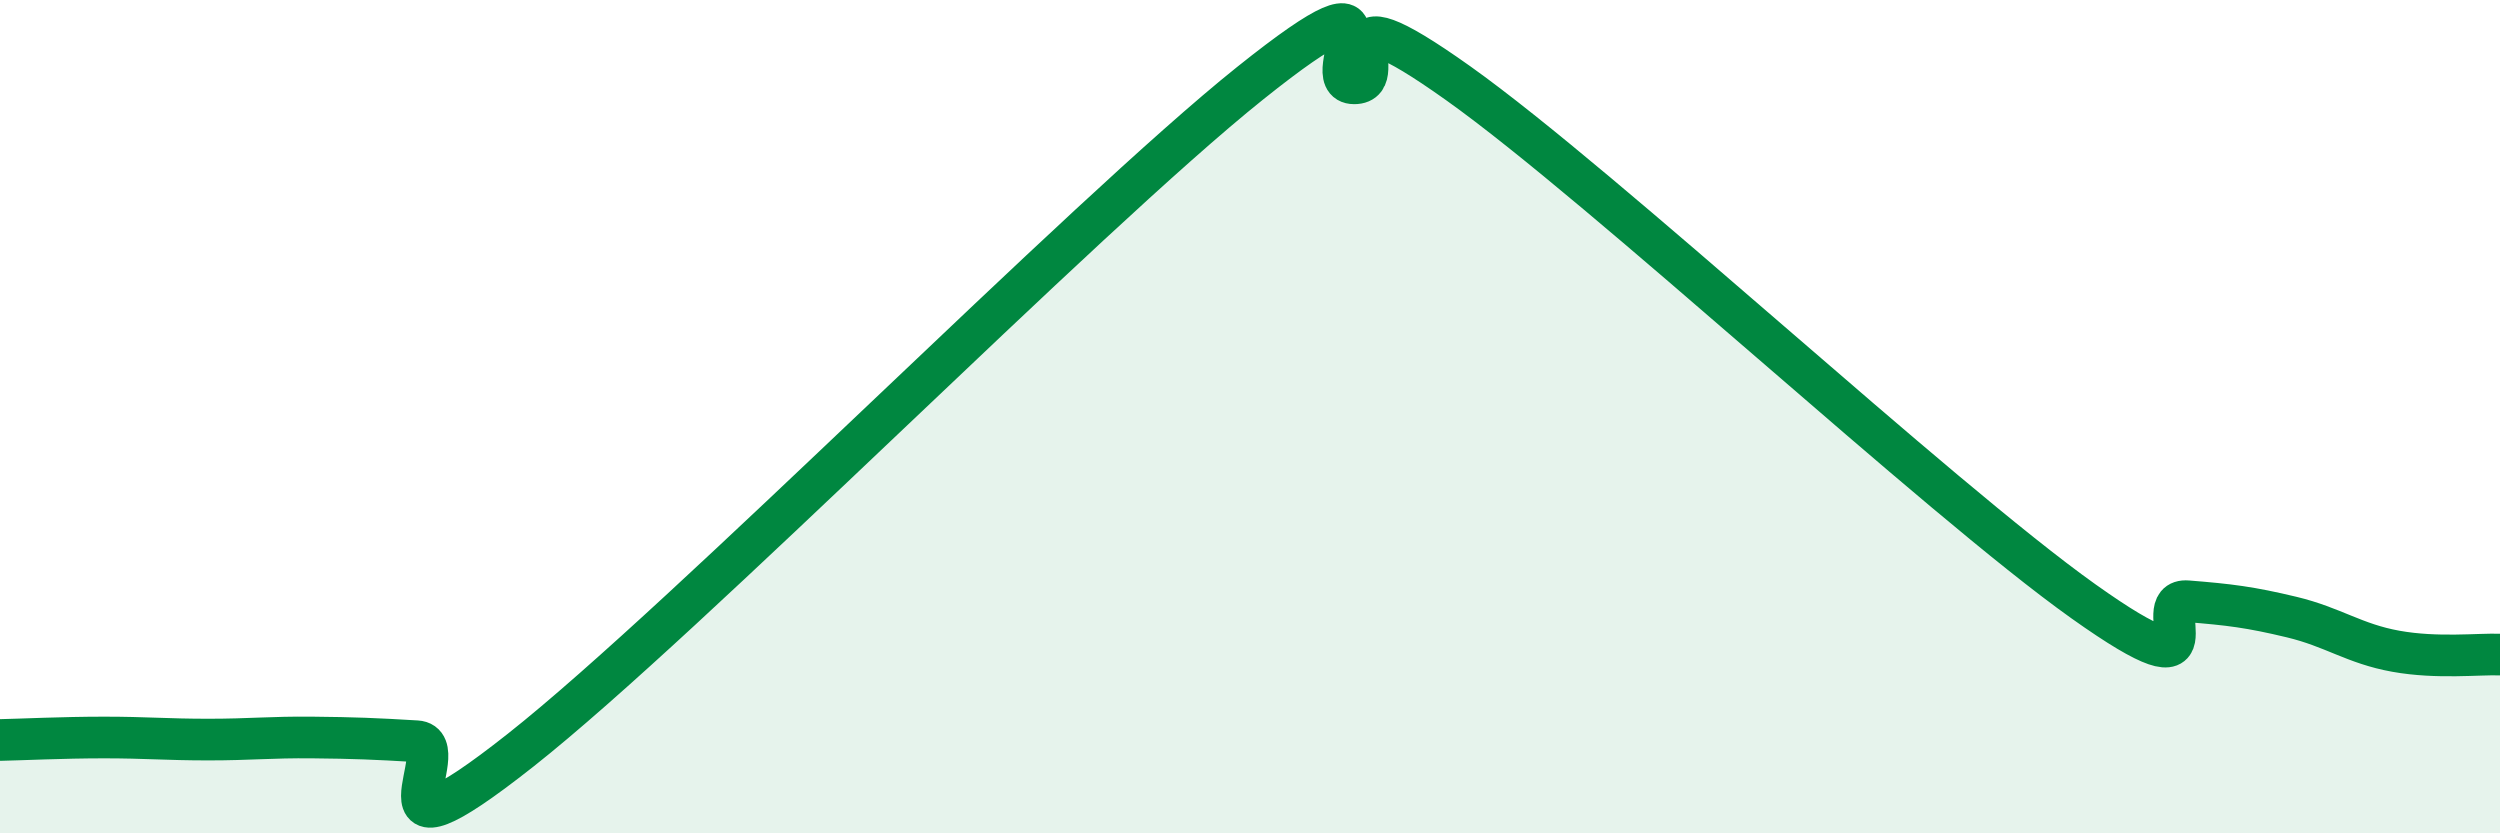
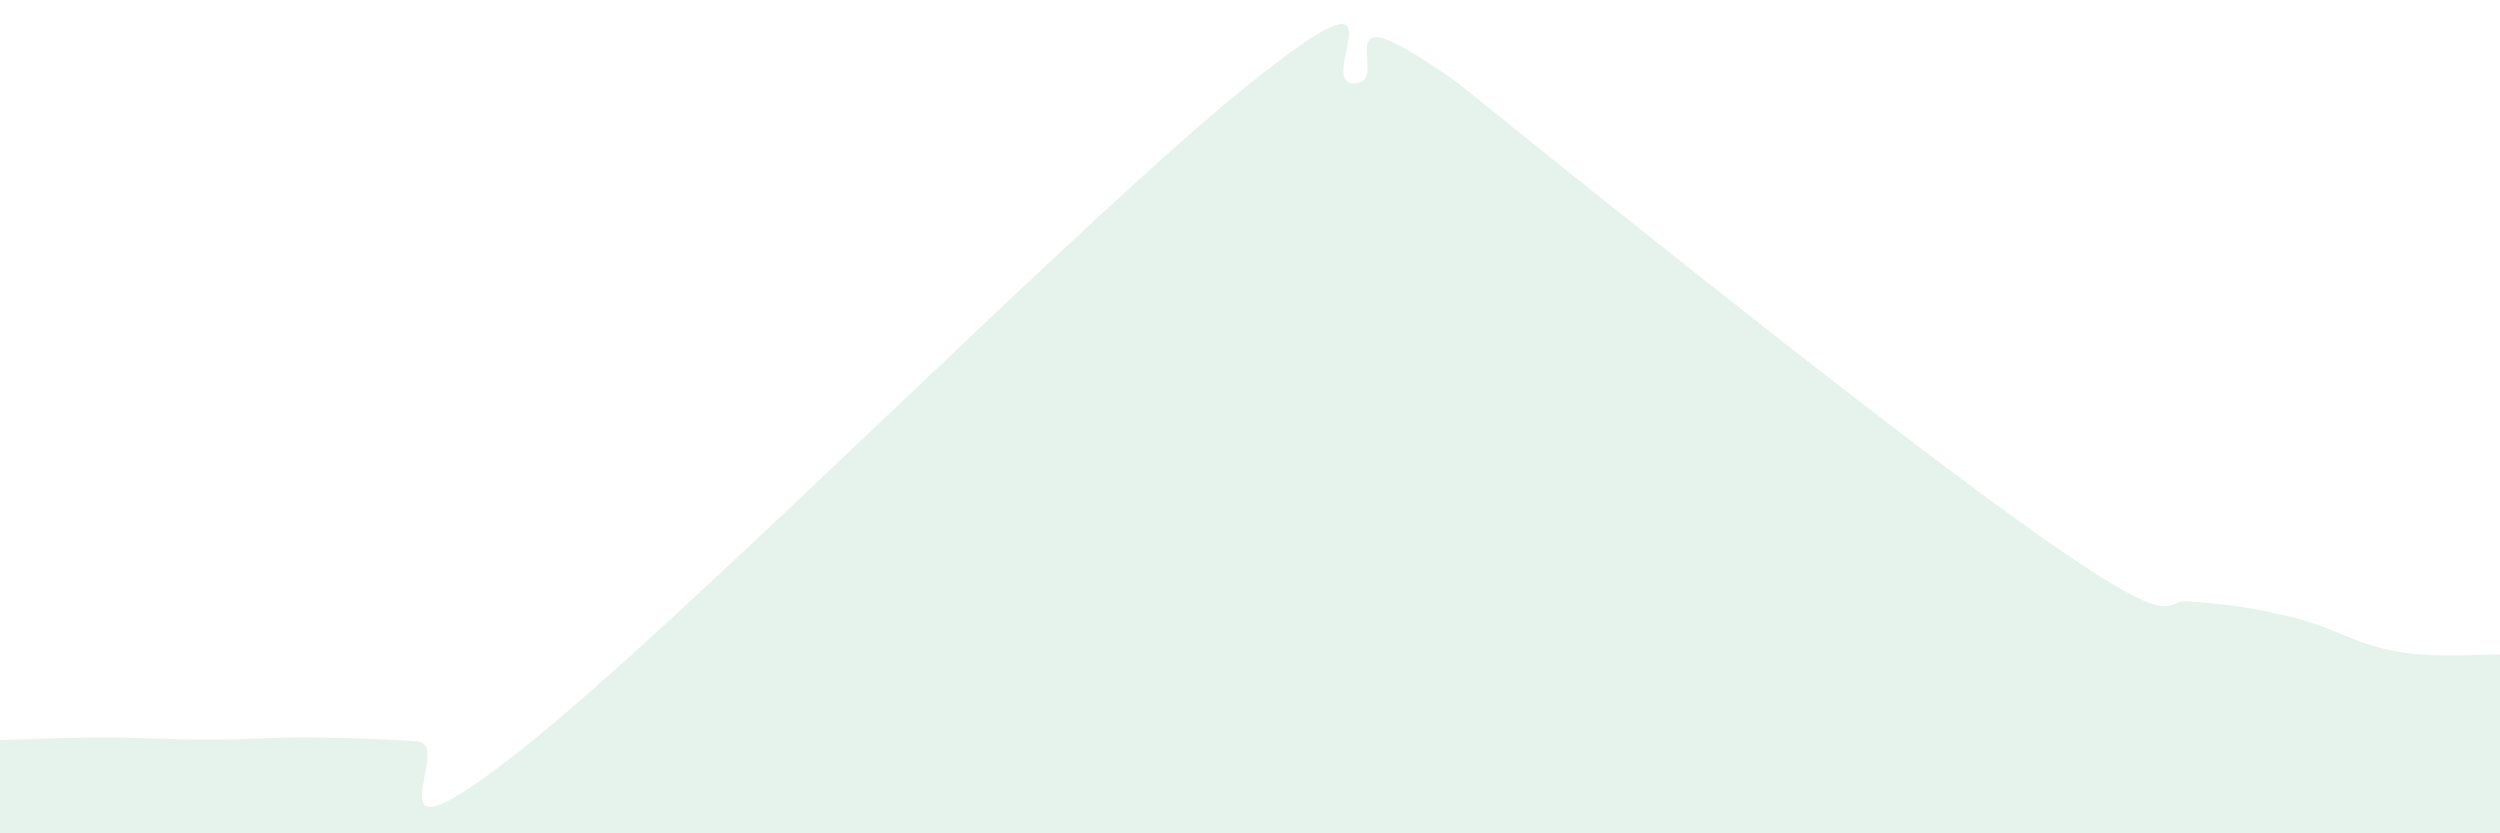
<svg xmlns="http://www.w3.org/2000/svg" width="60" height="20" viewBox="0 0 60 20">
-   <path d="M 0,17.76 C 0.5,17.75 1.5,17.7 2.5,17.7 C 3.5,17.7 4,17.75 5,17.75 C 6,17.75 6.5,17.69 7.5,17.7 C 8.5,17.71 9,17.73 10,17.79 C 11,17.85 8.5,21.16 12.5,18 C 16.5,14.84 26,5.2 30,2 C 34,-1.2 31.5,2 32.5,2 C 33.5,2 31.5,-0.49 35,2 C 38.5,4.49 46.5,11.94 50,14.43 C 53.5,16.92 51.5,14.35 52.5,14.43 C 53.5,14.51 54,14.57 55,14.81 C 56,15.05 56.5,15.45 57.5,15.63 C 58.5,15.81 59.5,15.69 60,15.71L60 20L0 20Z" fill="#008740" opacity="0.1" stroke-linecap="round" stroke-linejoin="round" />
-   <path d="M 0,17.76 C 0.5,17.75 1.5,17.7 2.5,17.7 C 3.5,17.7 4,17.75 5,17.75 C 6,17.75 6.5,17.69 7.5,17.7 C 8.5,17.71 9,17.73 10,17.79 C 11,17.85 8.5,21.16 12.5,18 C 16.5,14.84 26,5.2 30,2 C 34,-1.2 31.5,2 32.5,2 C 33.5,2 31.5,-0.49 35,2 C 38.5,4.49 46.5,11.94 50,14.43 C 53.5,16.92 51.5,14.35 52.5,14.43 C 53.5,14.51 54,14.57 55,14.81 C 56,15.05 56.5,15.45 57.5,15.63 C 58.5,15.81 59.5,15.69 60,15.71" stroke="#008740" stroke-width="1" fill="none" stroke-linecap="round" stroke-linejoin="round" />
+   <path d="M 0,17.76 C 0.5,17.75 1.5,17.7 2.5,17.7 C 3.5,17.7 4,17.75 5,17.75 C 6,17.75 6.5,17.69 7.5,17.7 C 8.5,17.71 9,17.73 10,17.79 C 11,17.85 8.5,21.16 12.5,18 C 16.5,14.84 26,5.2 30,2 C 34,-1.2 31.5,2 32.5,2 C 33.5,2 31.5,-0.49 35,2 C 53.5,16.92 51.5,14.35 52.5,14.43 C 53.5,14.51 54,14.57 55,14.81 C 56,15.05 56.5,15.45 57.5,15.63 C 58.5,15.81 59.5,15.69 60,15.71L60 20L0 20Z" fill="#008740" opacity="0.1" stroke-linecap="round" stroke-linejoin="round" />
</svg>